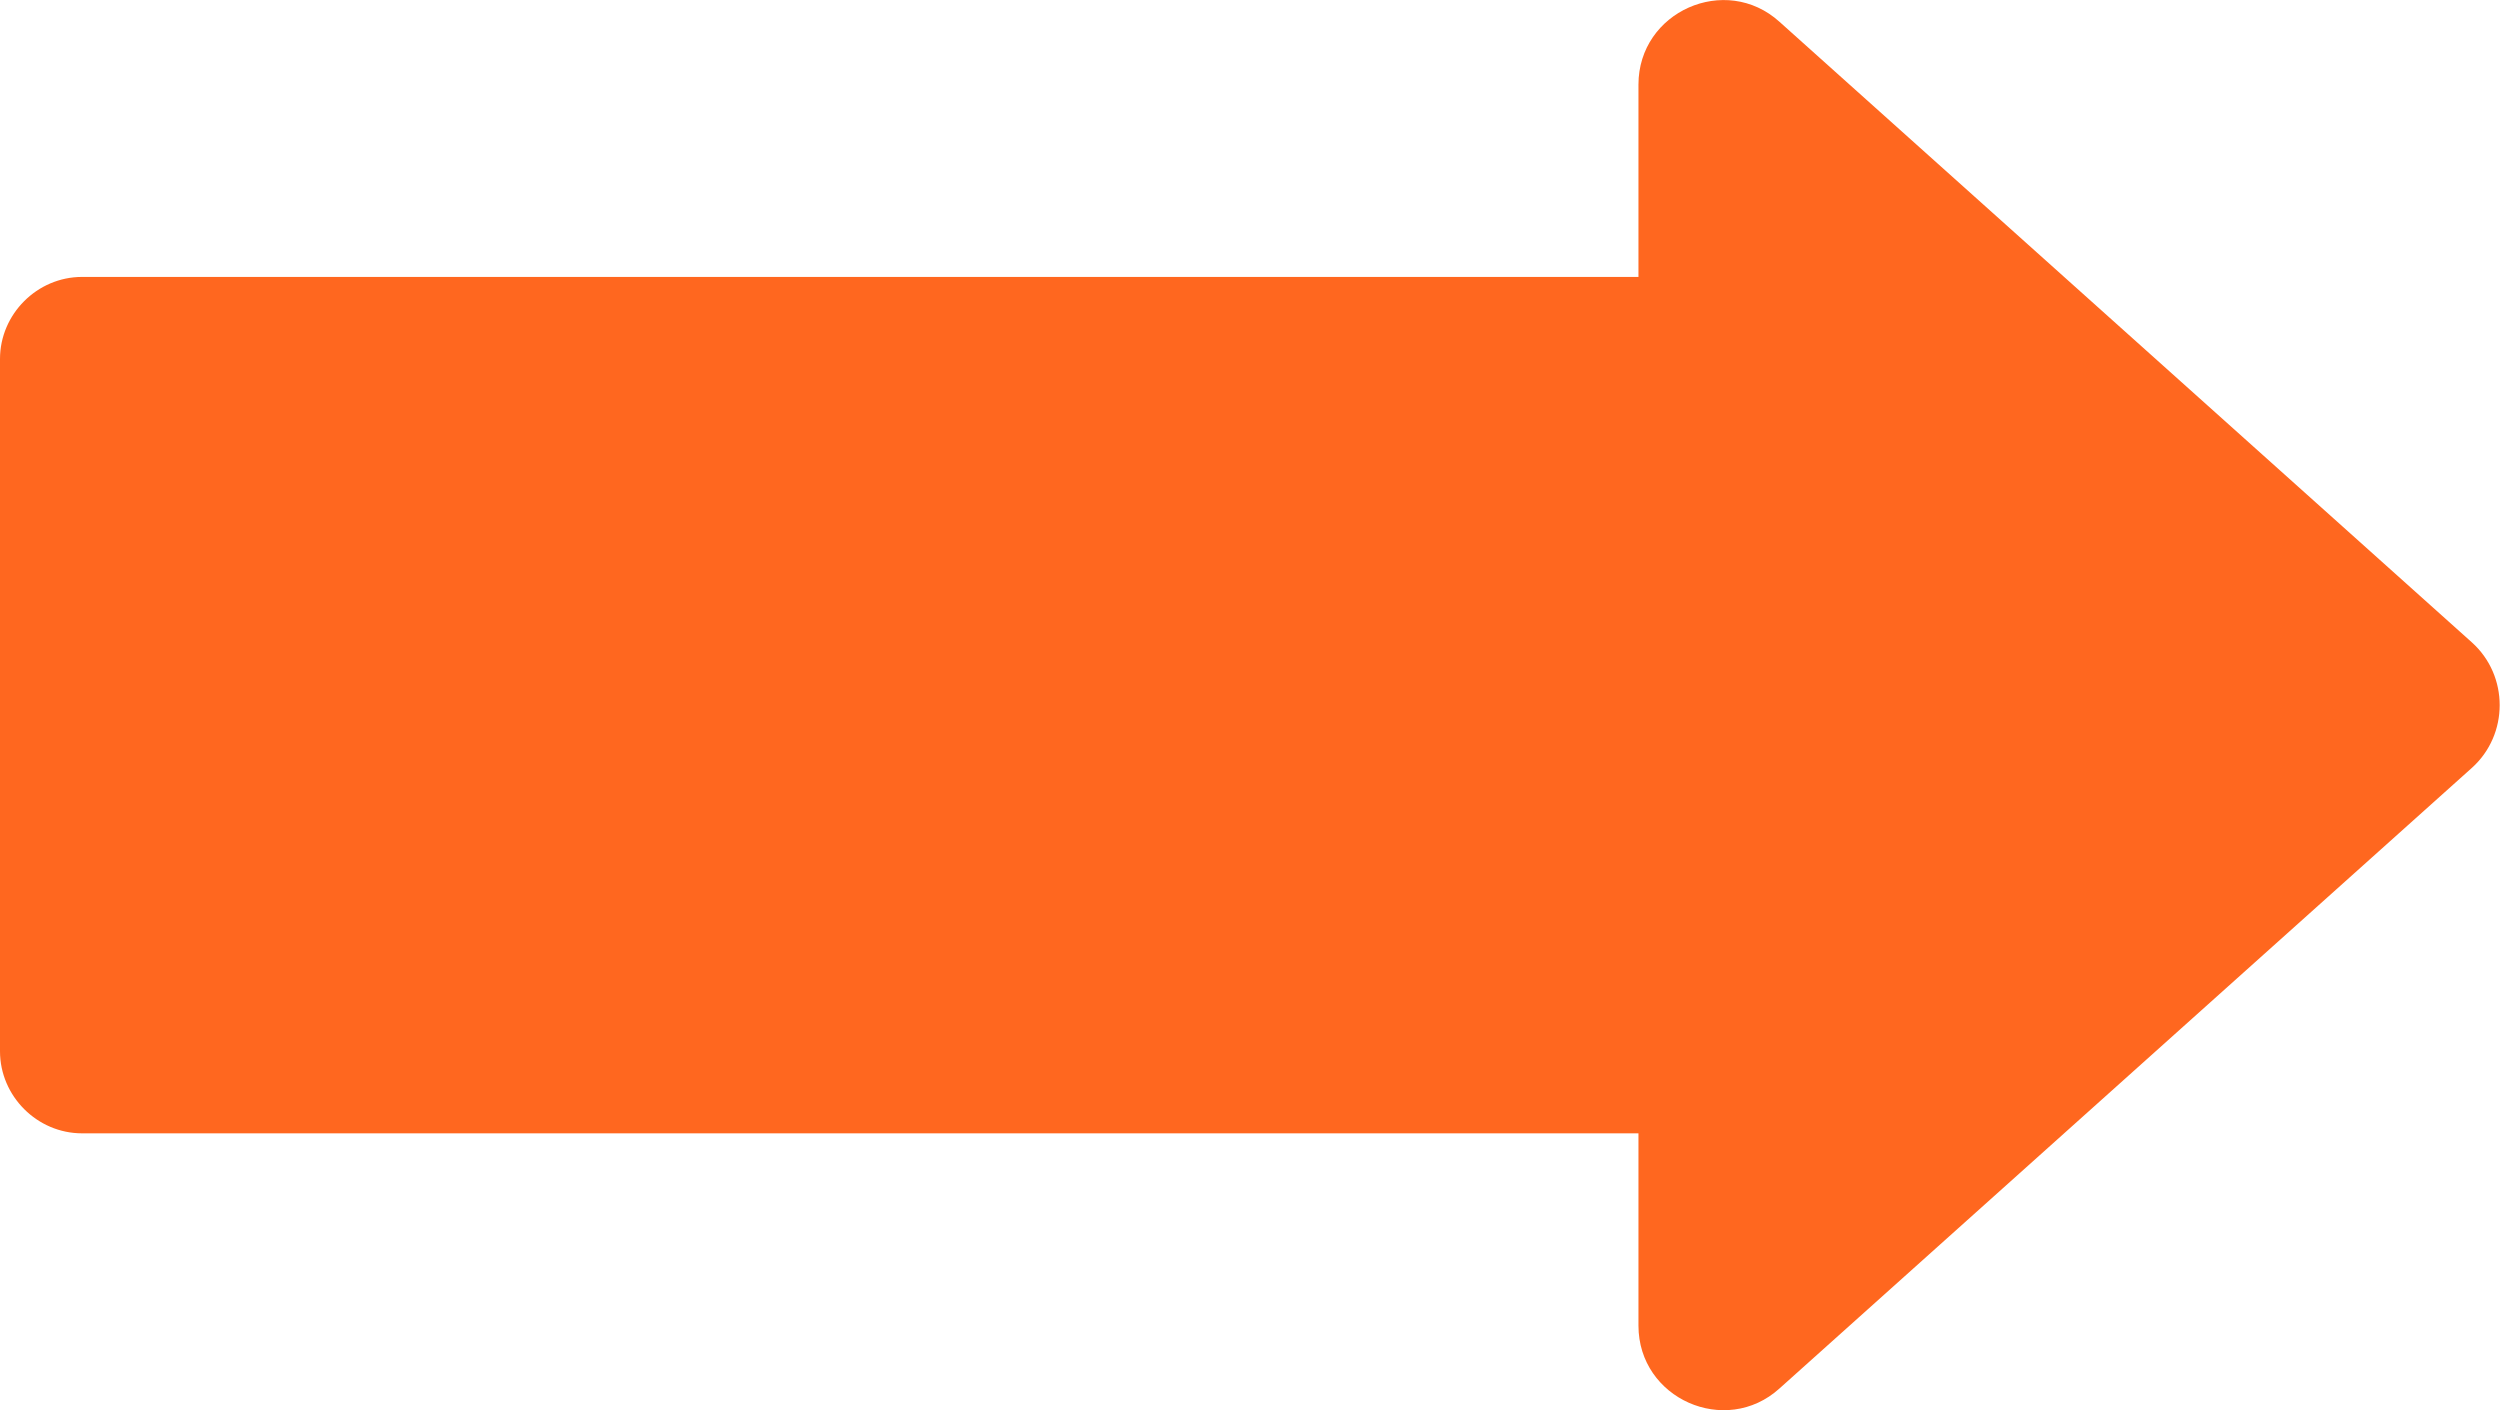
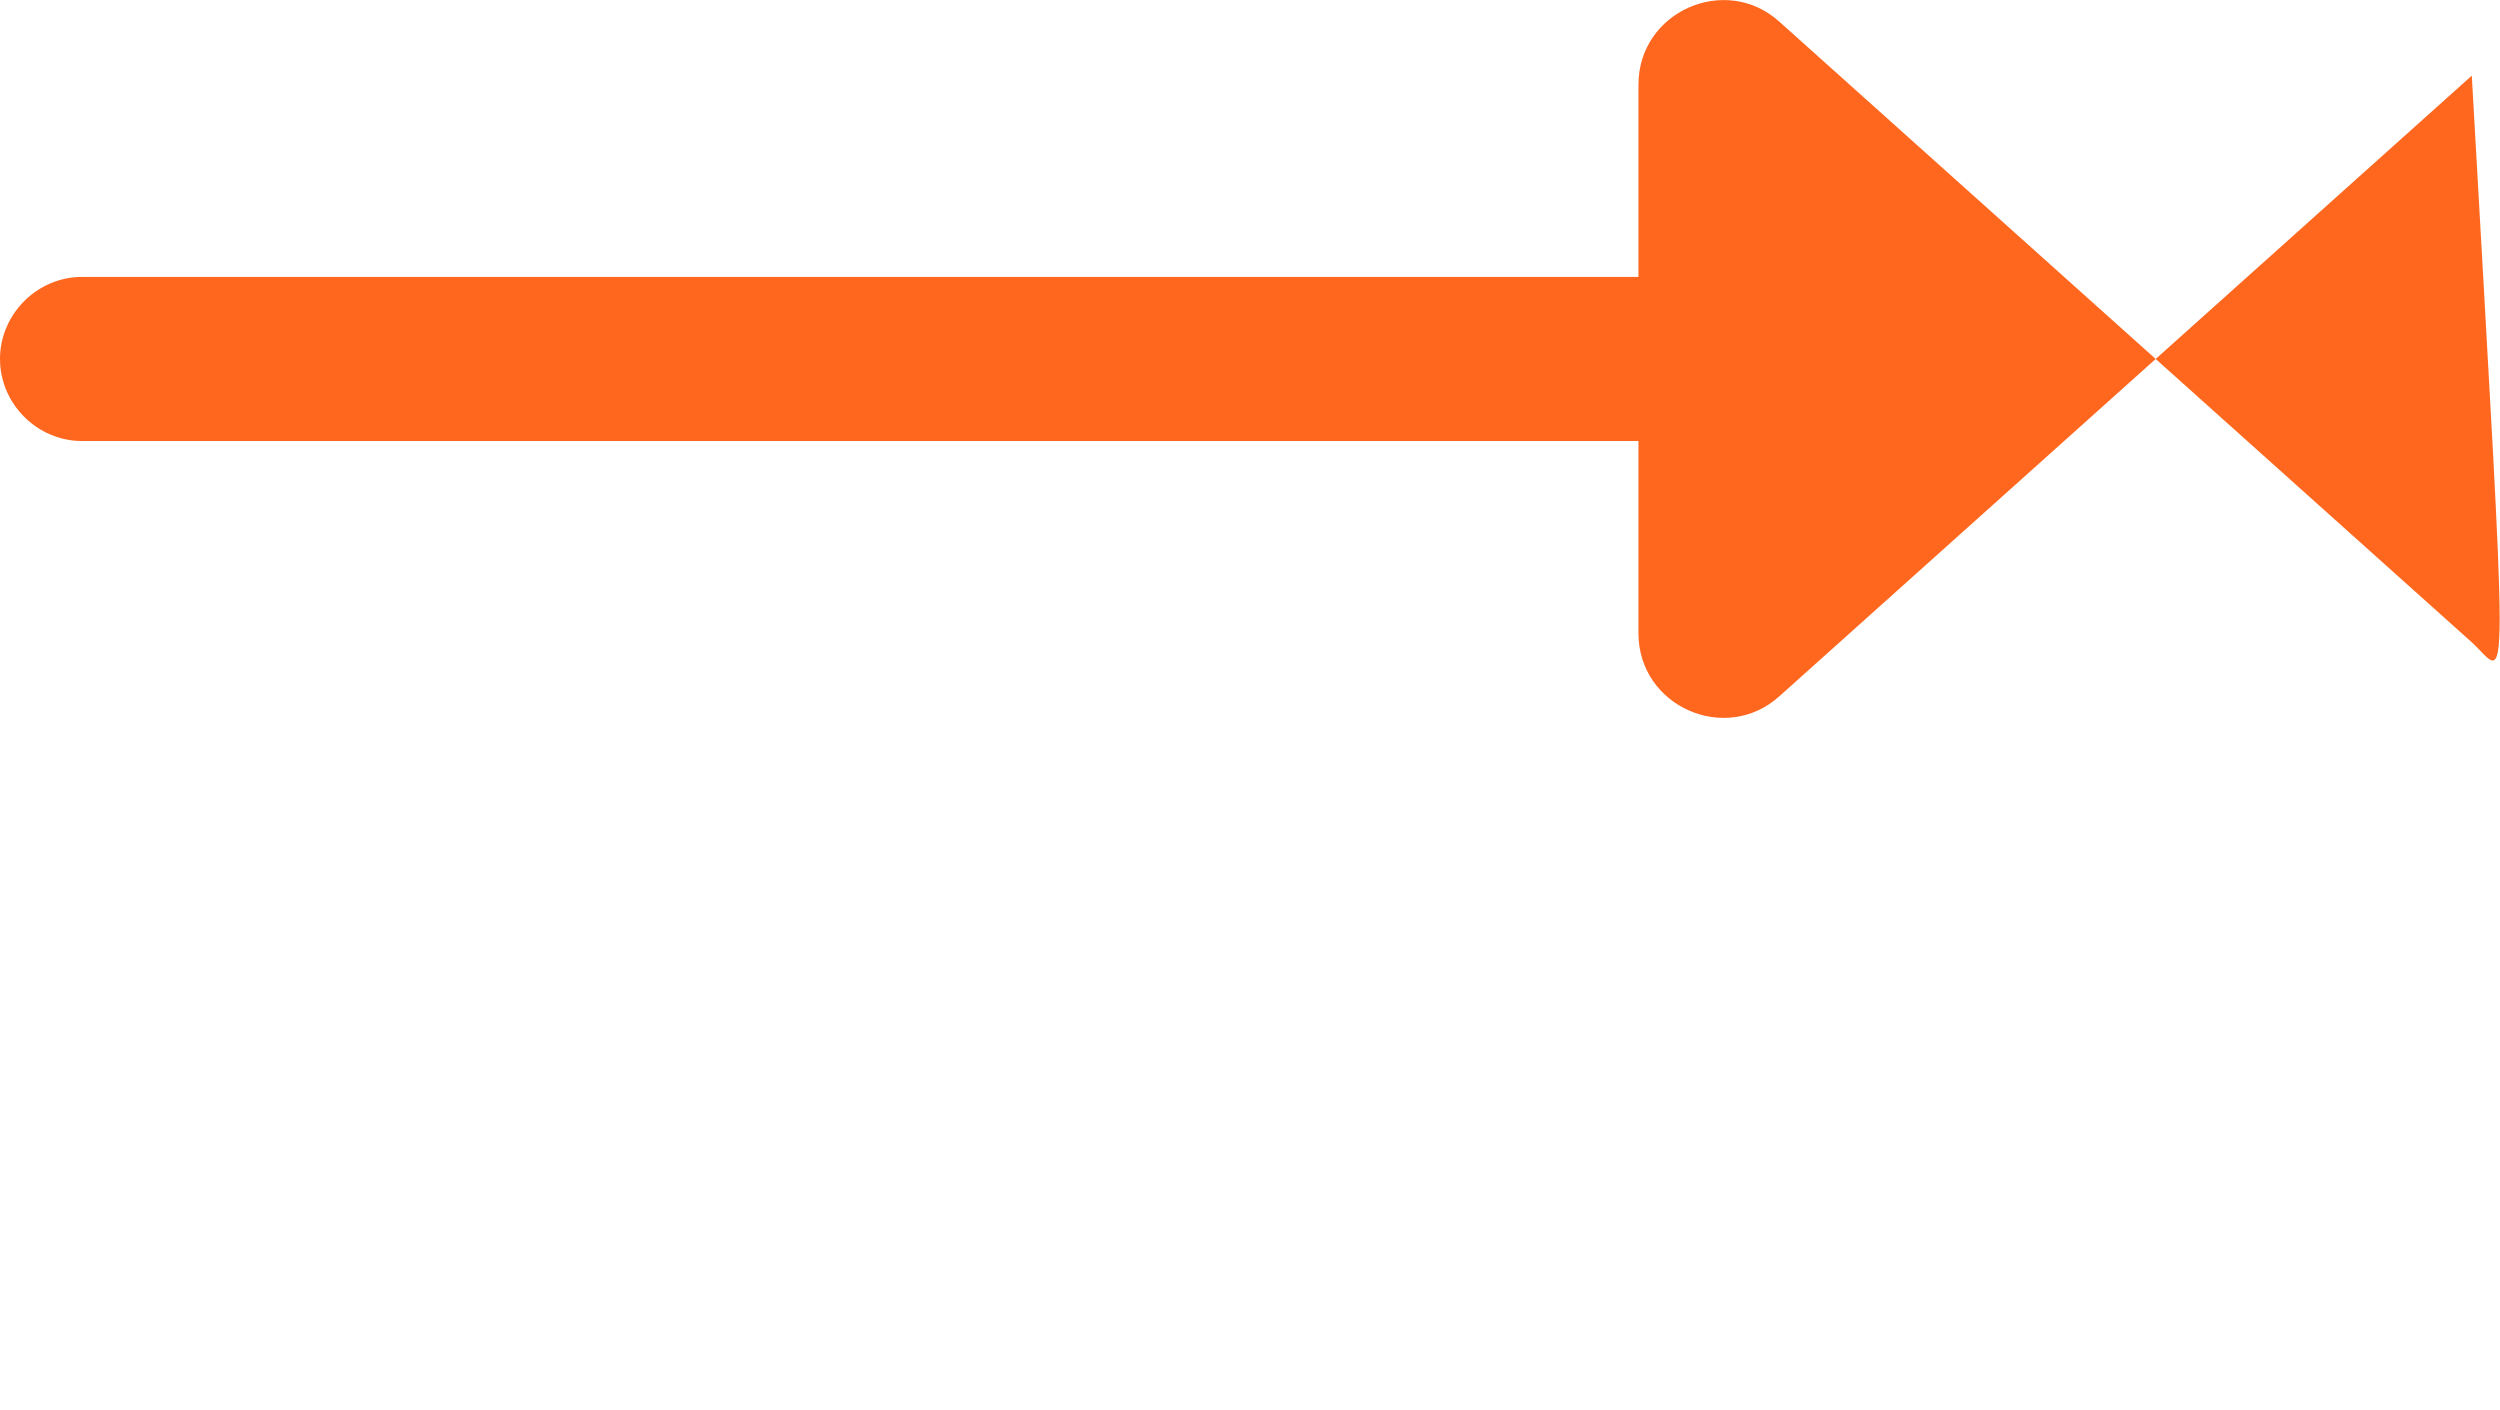
<svg xmlns="http://www.w3.org/2000/svg" version="1.1" id="contents" x="0px" y="0px" width="195px" height="110px" viewBox="0 0 195 110" xml:space="preserve">
-   <path d="M192.8,50.1l-54-48.4c-4.2-3.8-11-0.8-11,4.9v15H6.4C2.9,21.6,0,24.5,0,28v54c0,3.5,2.9,6.4,6.4,6.4h121.4v15c0,5.7,6.8,8.7,11,4.9l54-48.4C195.7,57.3,195.7,52.7,192.8,50.1z" fill="#FF671F" />
+   <path d="M192.8,50.1l-54-48.4c-4.2-3.8-11-0.8-11,4.9v15H6.4C2.9,21.6,0,24.5,0,28c0,3.5,2.9,6.4,6.4,6.4h121.4v15c0,5.7,6.8,8.7,11,4.9l54-48.4C195.7,57.3,195.7,52.7,192.8,50.1z" fill="#FF671F" />
</svg>